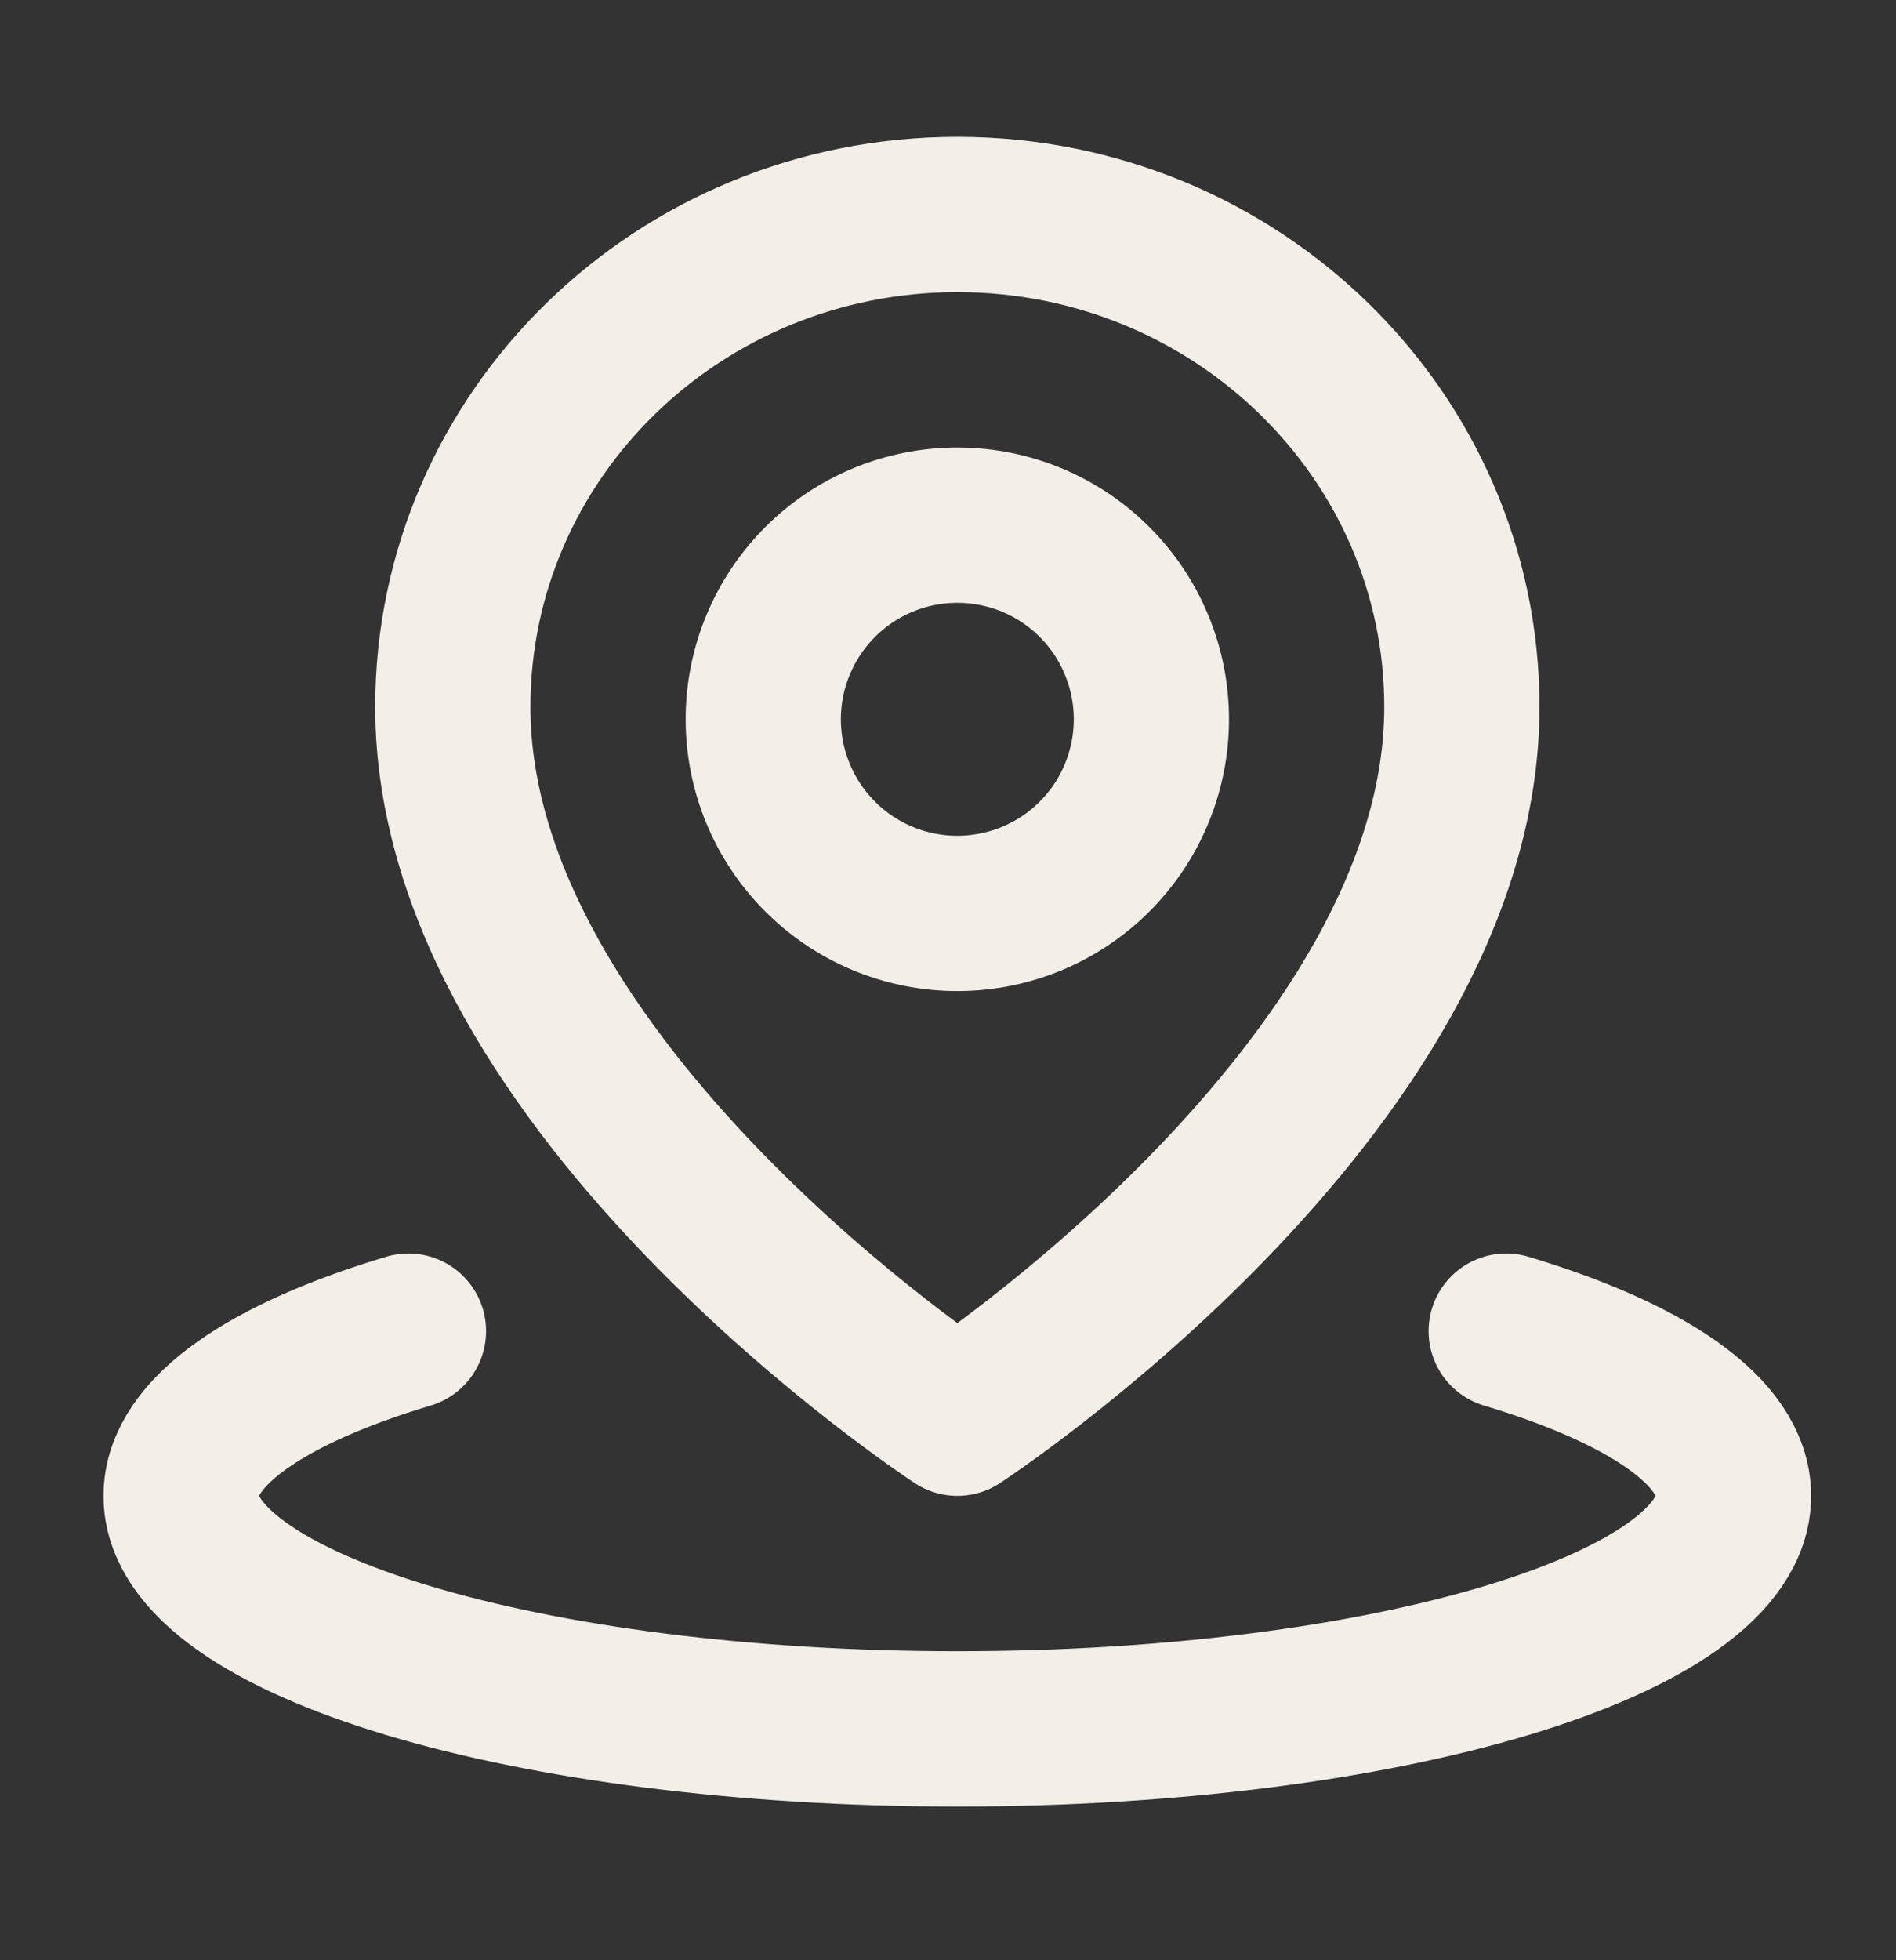
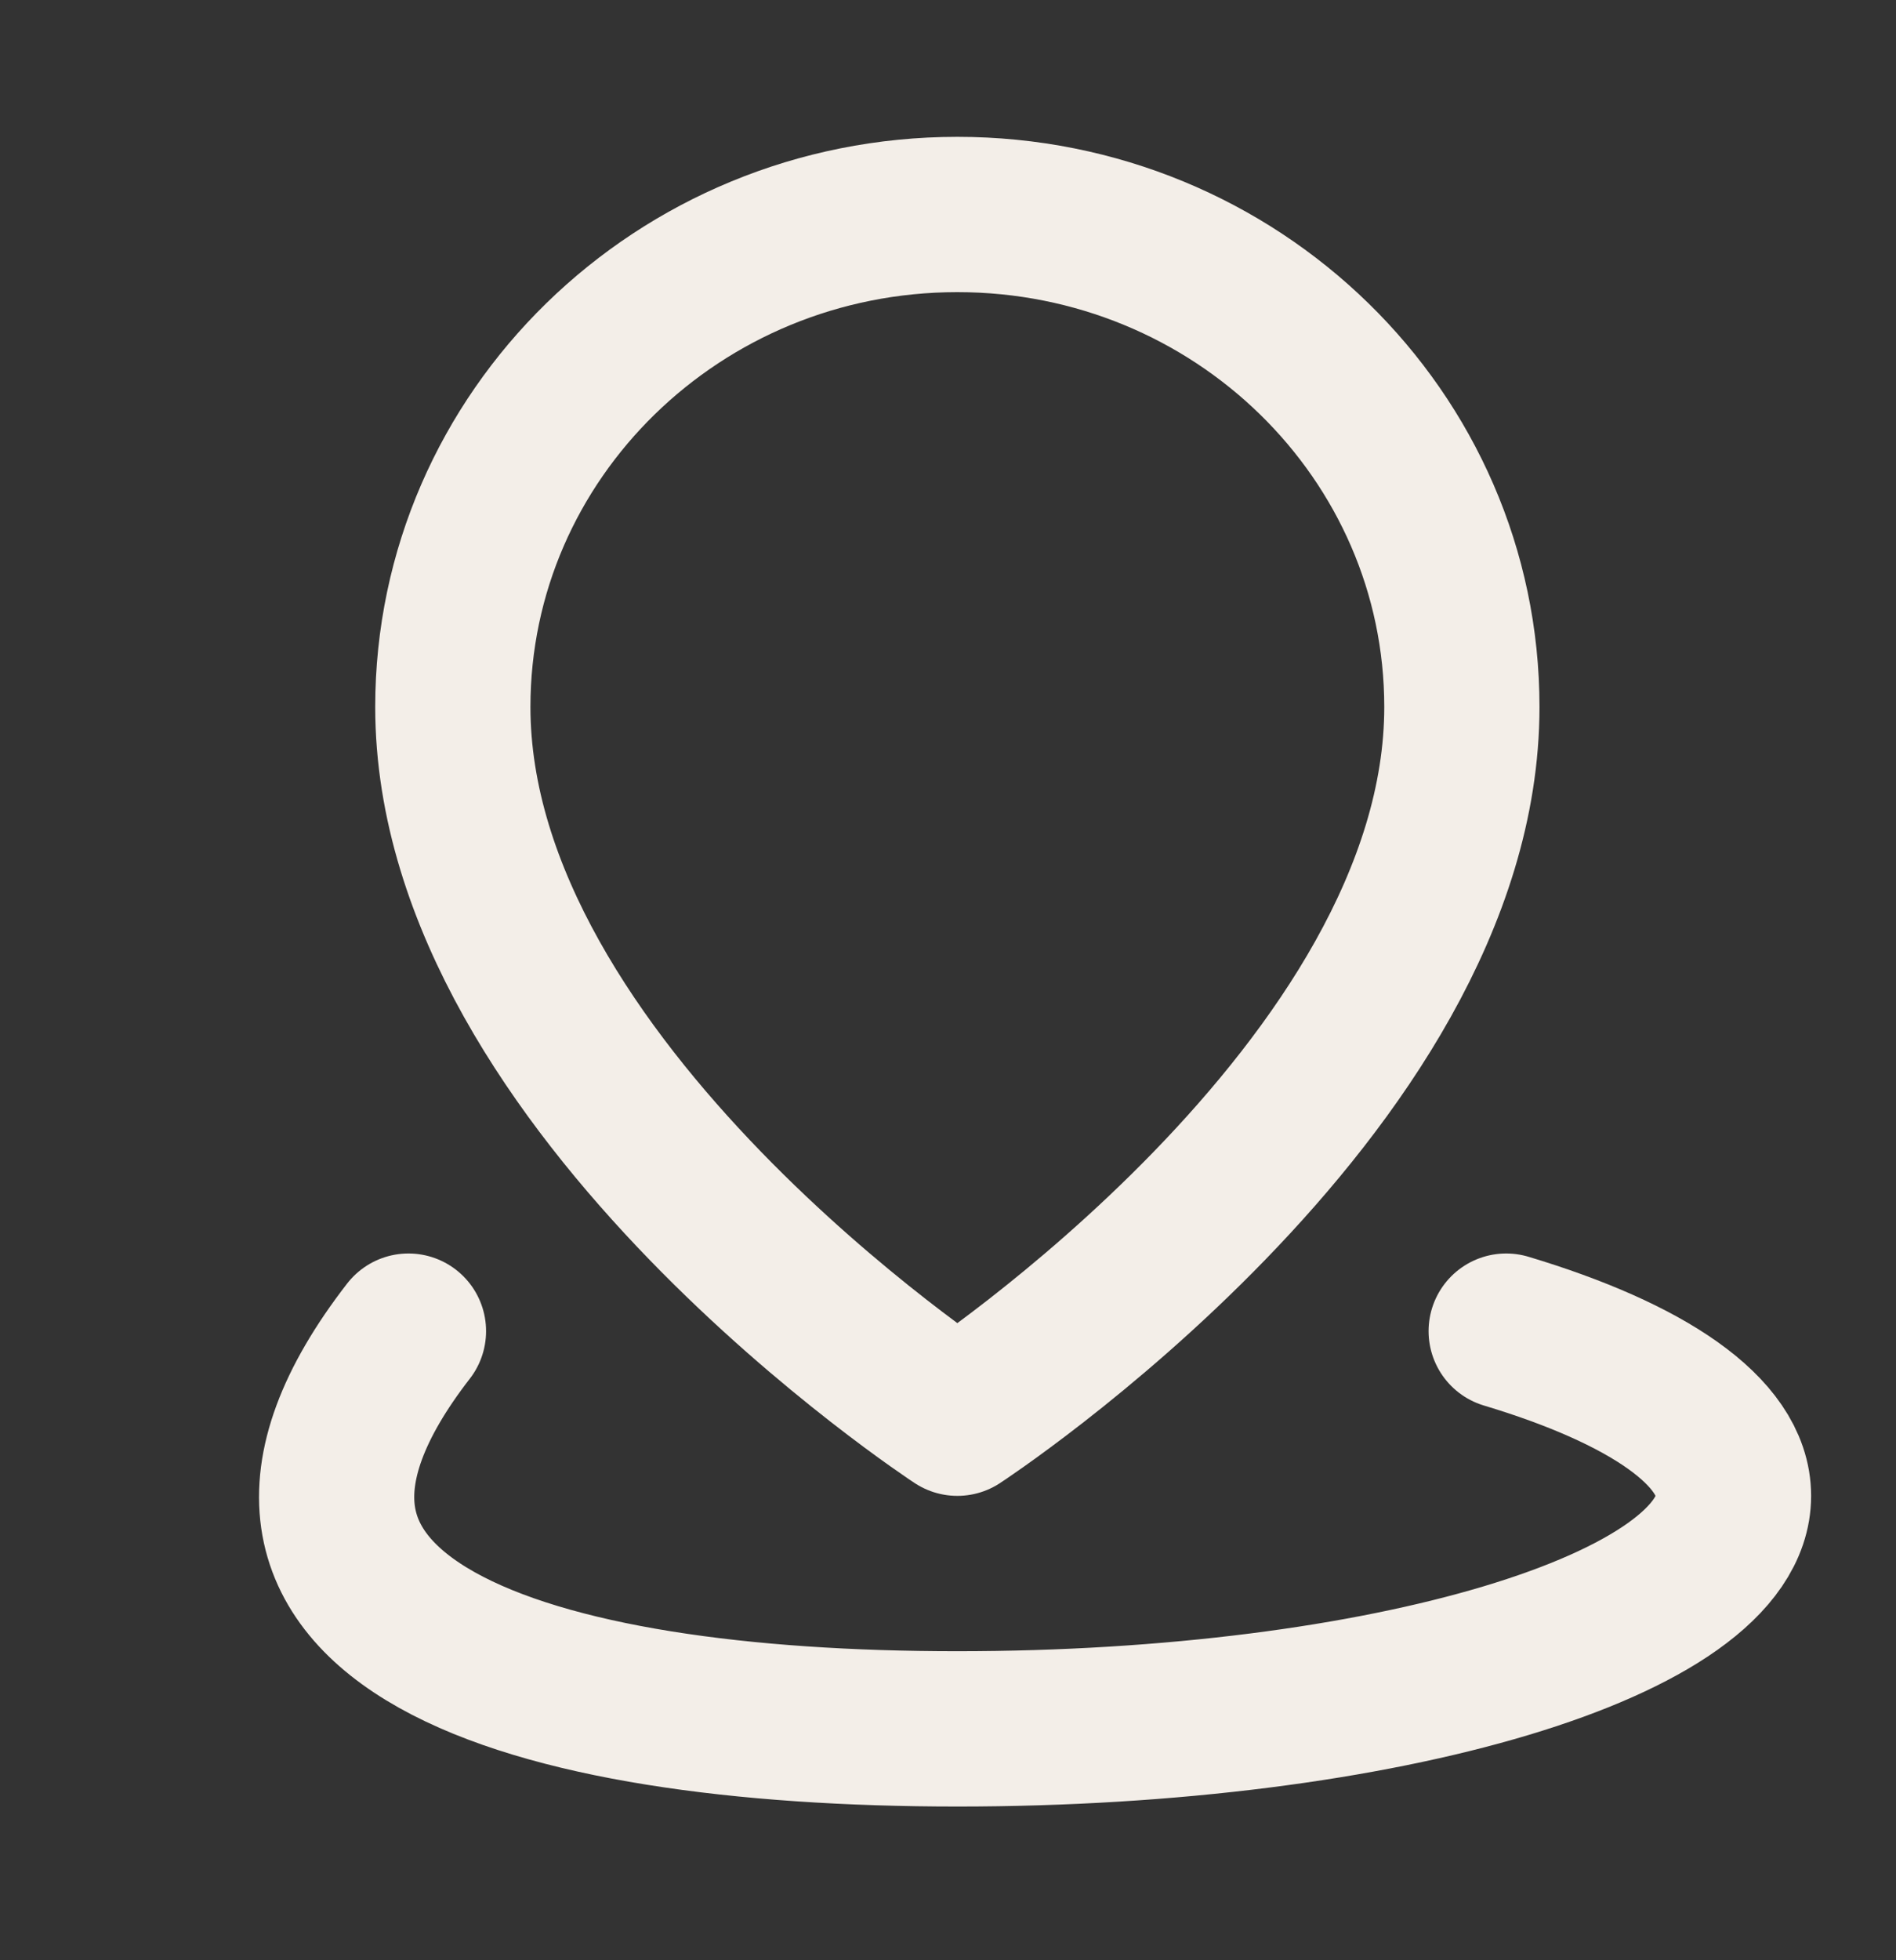
<svg xmlns="http://www.w3.org/2000/svg" width="30" height="31" viewBox="0 0 30 31" fill="none">
  <rect x="0" y="0" width="30" height="31" fill="#333333" stroke="none" />
-   <path d="M6.463 21.051C4.24 21.718 2.866 22.639 2.866 23.656C2.866 25.691 8.365 27.341 15.148 27.341C21.931 27.341 27.429 25.691 27.429 23.656C27.429 22.639 26.054 21.718 23.832 21.051" stroke="#F3EEE8" stroke-width="2.456" stroke-linecap="round" stroke-linejoin="round" />
+   <path d="M6.463 21.051C2.866 25.691 8.365 27.341 15.148 27.341C21.931 27.341 27.429 25.691 27.429 23.656C27.429 22.639 26.054 21.718 23.832 21.051" stroke="#F3EEE8" stroke-width="2.456" stroke-linecap="round" stroke-linejoin="round" />
  <path d="M15.148 22.428C15.148 22.428 23.131 17.211 23.131 11.18C23.131 6.879 19.557 3.392 15.148 3.392C10.739 3.392 7.165 6.879 7.165 11.18C7.165 17.211 15.148 22.428 15.148 22.428Z" stroke="#F3EEE8" stroke-width="2.456" stroke-linejoin="round" />
-   <path d="M15.148 14.445C15.962 14.445 16.743 14.122 17.319 13.546C17.895 12.97 18.218 12.189 18.218 11.375C18.218 10.561 17.895 9.78 17.319 9.204C16.743 8.628 15.962 8.305 15.148 8.305C14.333 8.305 13.552 8.628 12.977 9.204C12.401 9.78 12.077 10.561 12.077 11.375C12.077 12.189 12.401 12.97 12.977 13.546C13.552 14.122 14.333 14.445 15.148 14.445Z" stroke="#F3EEE8" stroke-width="2.456" stroke-linejoin="round" />
</svg>